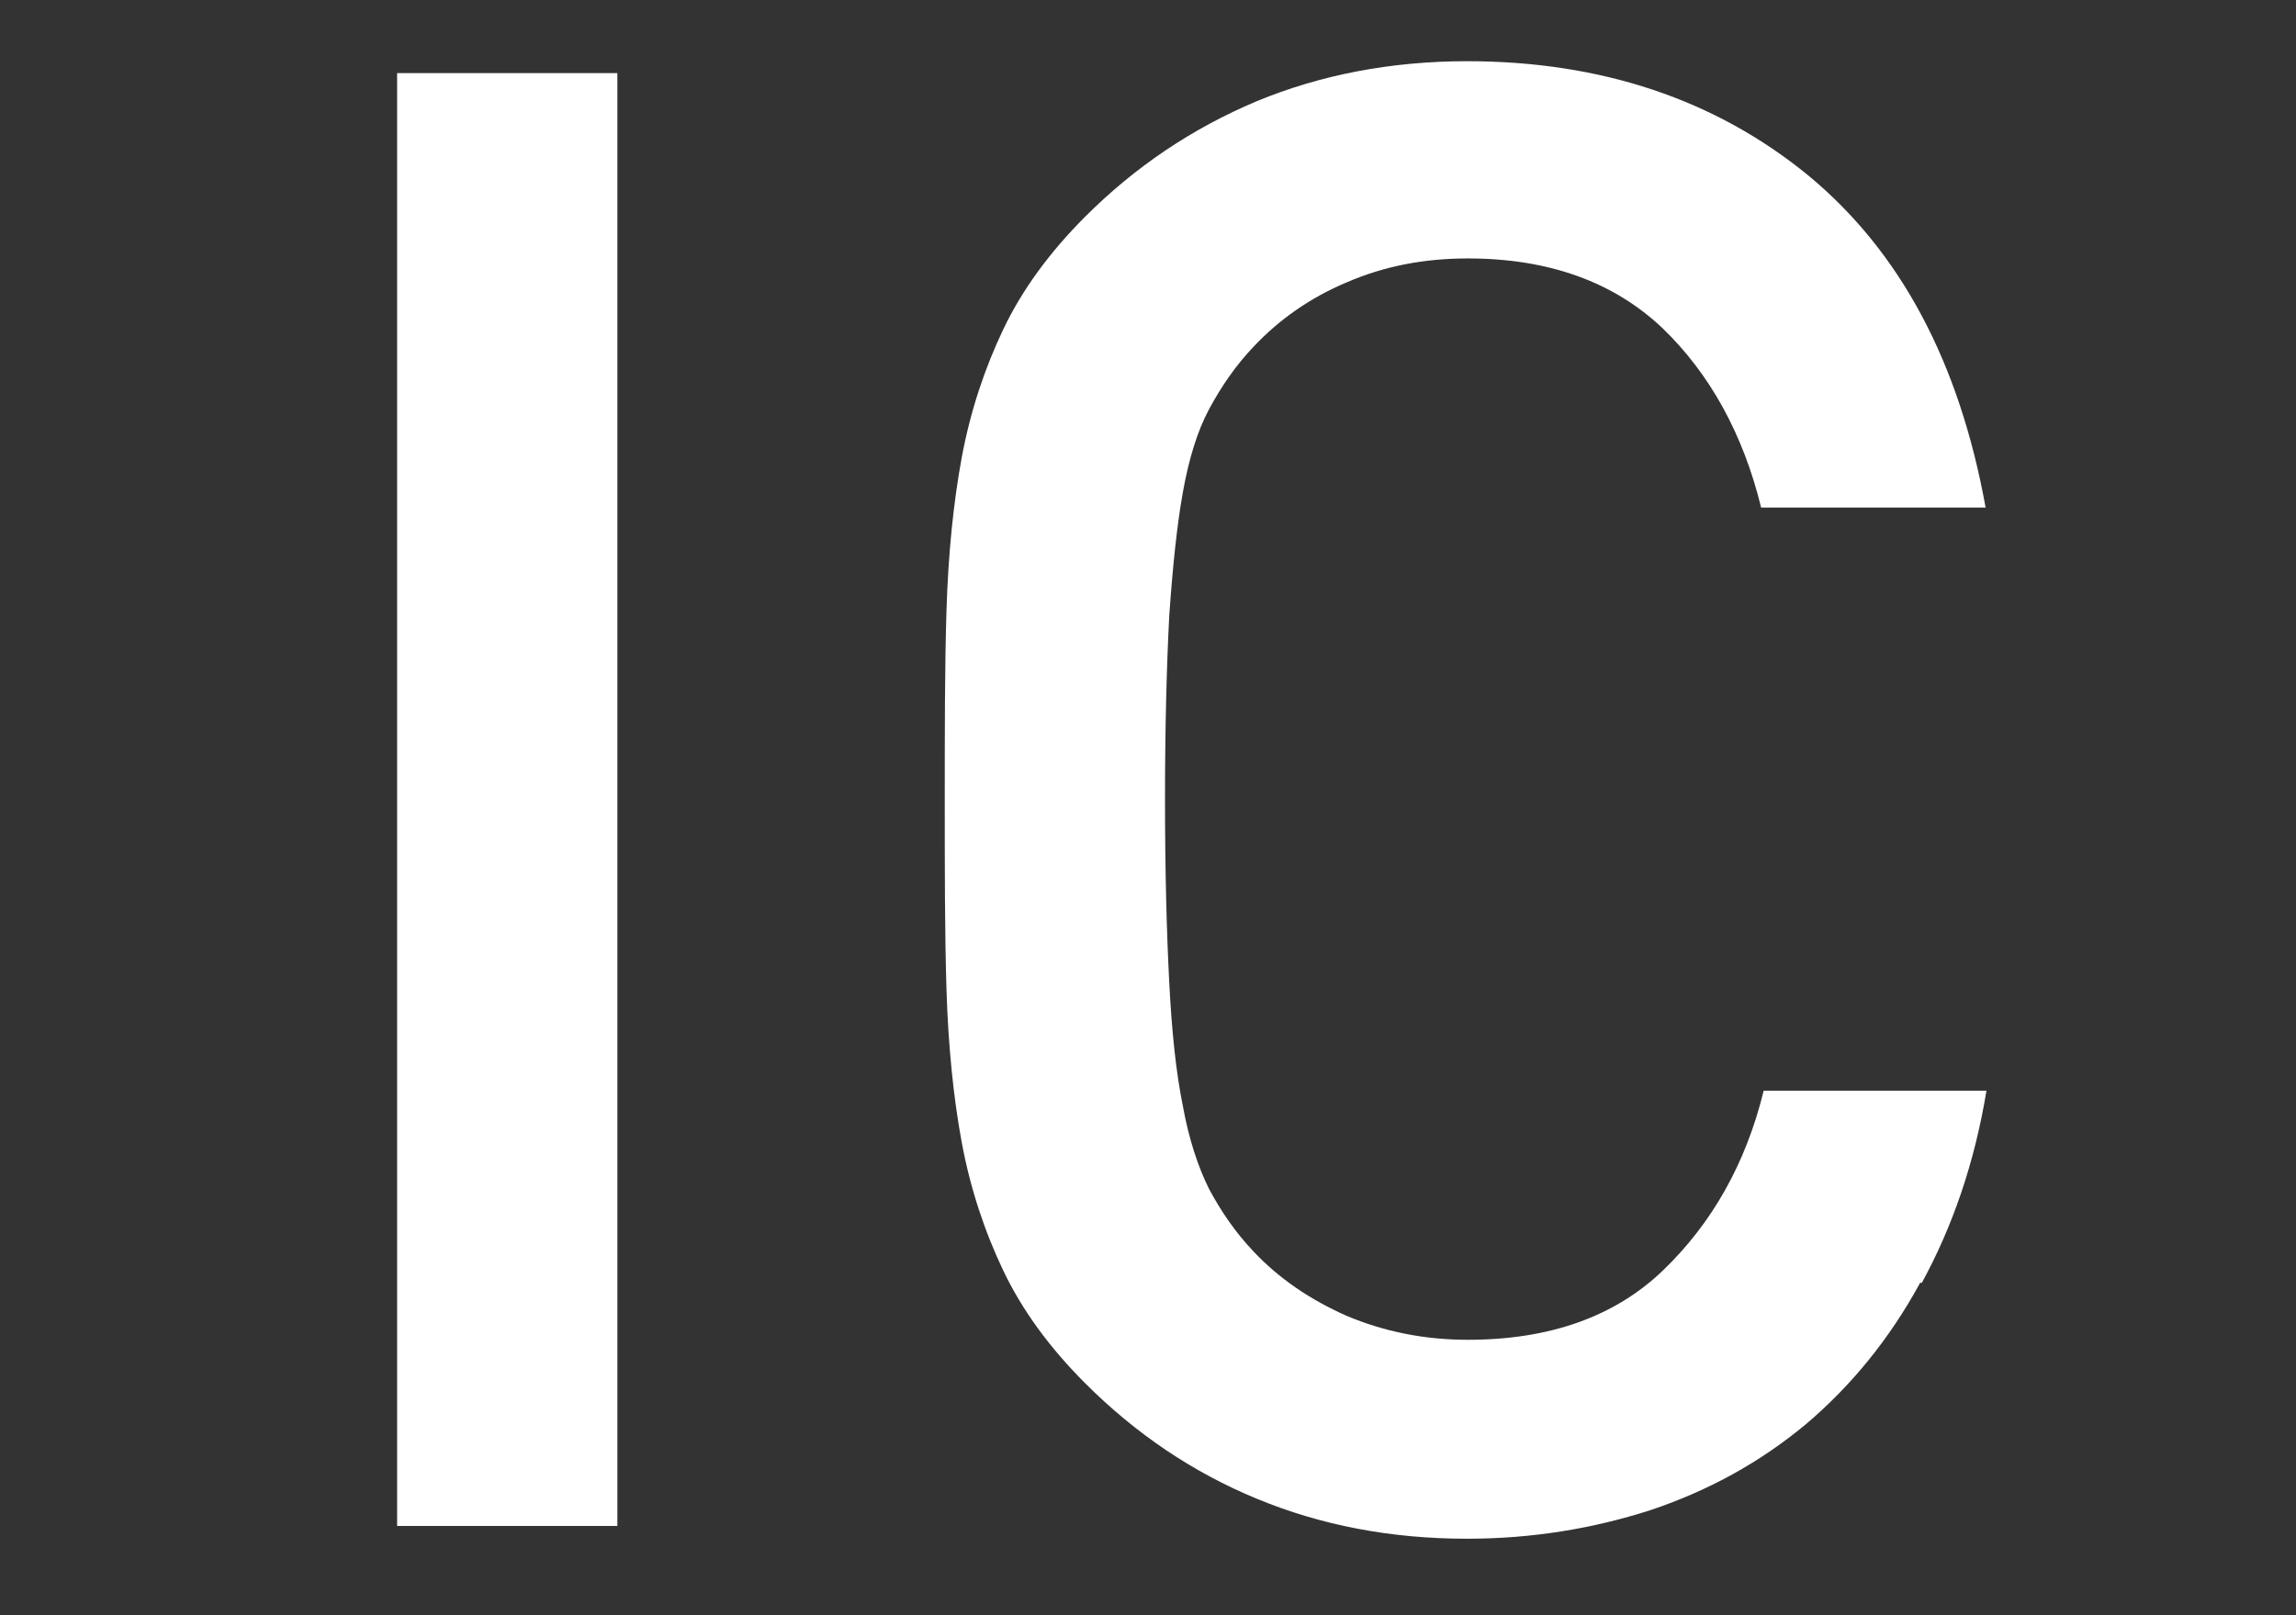
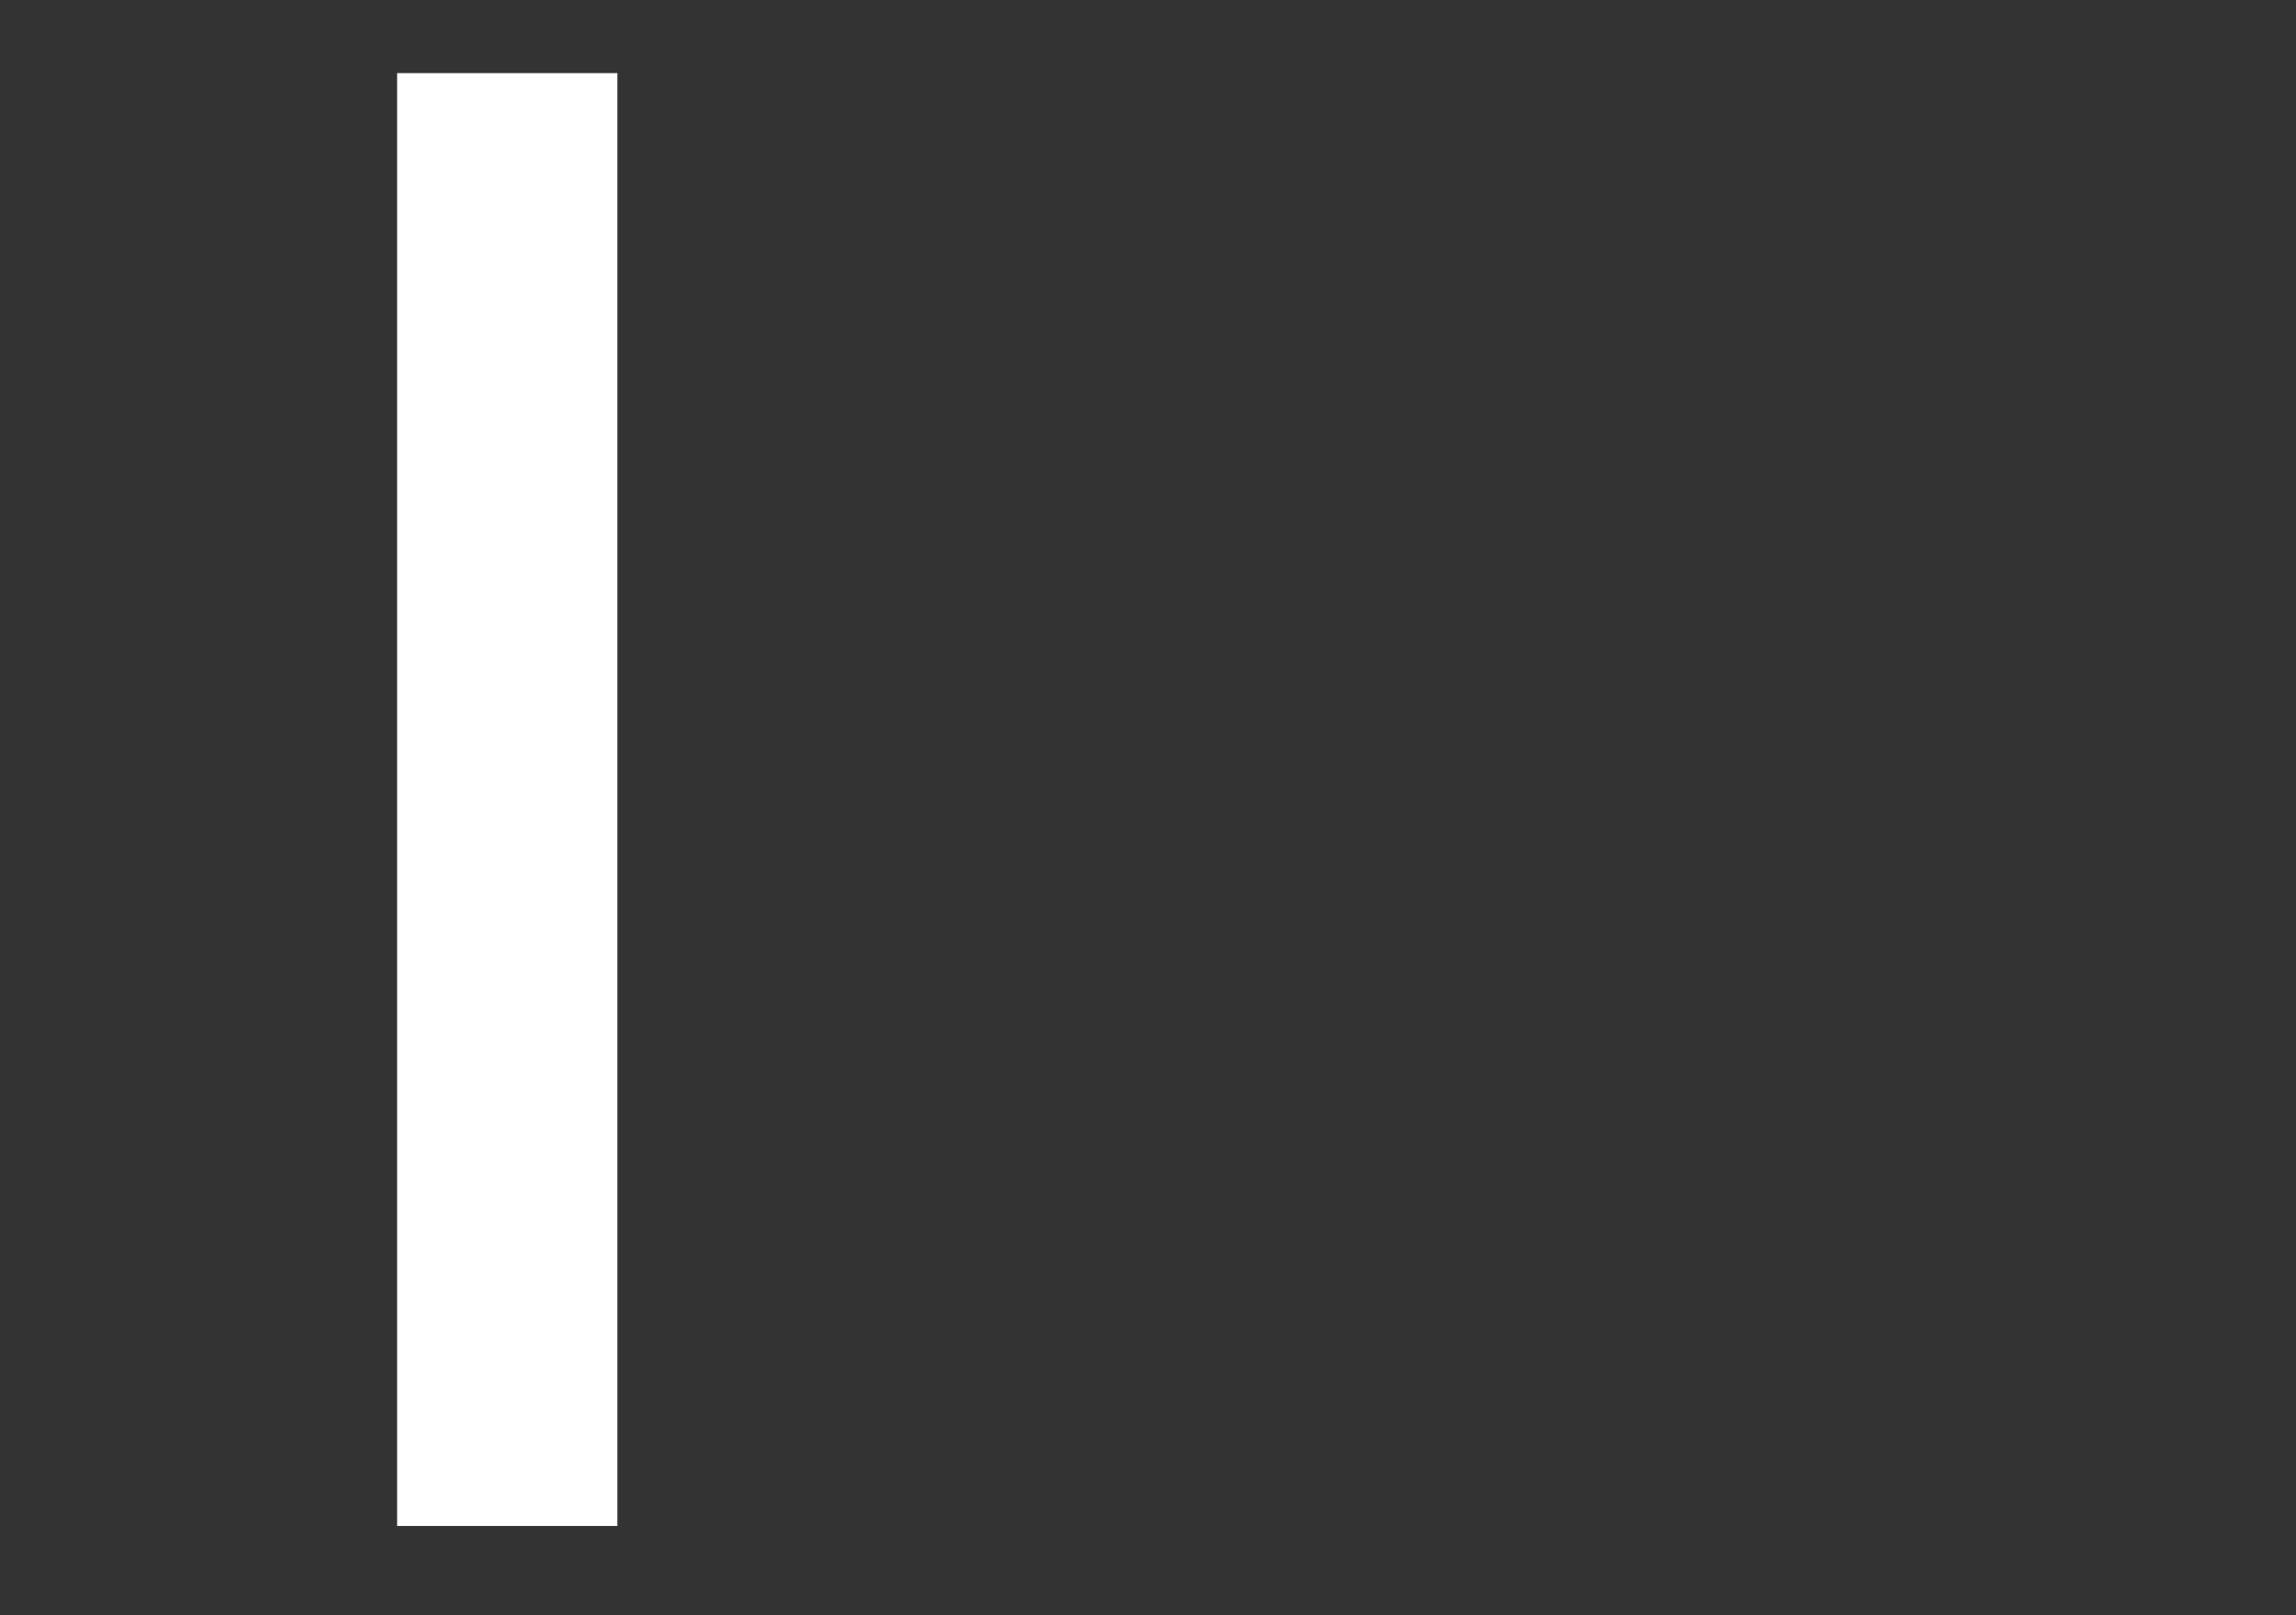
<svg xmlns="http://www.w3.org/2000/svg" id="_レイヤー_2" width="27" height="19" viewBox="0 0 27 19">
  <rect x="0" y="0" width="27" height="19" fill="#333333" stroke="none" />
  <defs>
    <style>.cls-1{fill:#fff;}.cls-2{fill:none;}.cls-3{clip-path:url(#clippath);}</style>
    <clipPath id="clippath">
      <rect class="cls-2" width="27" height="19" />
    </clipPath>
  </defs>
  <g id="_レイヤー_1-2">
    <g class="cls-3">
      <path class="cls-1" d="M4.67,17.94V.86h2.59v17.09h-2.59Z" />
-       <path class="cls-1" d="M22.58,15.09c-.36.66-.81,1.21-1.34,1.66-.54.45-1.14.78-1.82,1.01-.68.22-1.4.34-2.17.34-.9,0-1.72-.16-2.47-.47-.75-.31-1.42-.76-2.02-1.36-.42-.42-.74-.86-.96-1.32-.22-.46-.39-.97-.49-1.51s-.16-1.15-.18-1.81c-.02-.66-.02-1.4-.02-2.22s0-1.56.02-2.22c.02-.66.08-1.27.18-1.81s.27-1.05.49-1.51c.22-.46.54-.9.96-1.32.59-.59,1.26-1.04,2.02-1.36.75-.31,1.58-.47,2.47-.47,1.58,0,2.92.45,4.01,1.34,1.09.9,1.78,2.2,2.09,3.91h-2.64c-.21-.86-.6-1.57-1.16-2.11-.57-.54-1.33-.82-2.29-.82-.51,0-.98.09-1.42.28-.43.18-.8.44-1.1.76-.21.22-.38.47-.52.73-.14.26-.24.59-.31.98-.07.39-.12.88-.16,1.45-.03.58-.05,1.3-.05,2.16s.02,1.58.05,2.16c.03.58.08,1.06.16,1.45.07.39.18.72.31.98.14.26.31.51.52.73.3.32.67.57,1.1.76.43.18.9.28,1.42.28.96,0,1.73-.27,2.3-.82s.97-1.25,1.18-2.11h2.62c-.14.85-.4,1.6-.76,2.26Z" />
    </g>
  </g>
</svg>